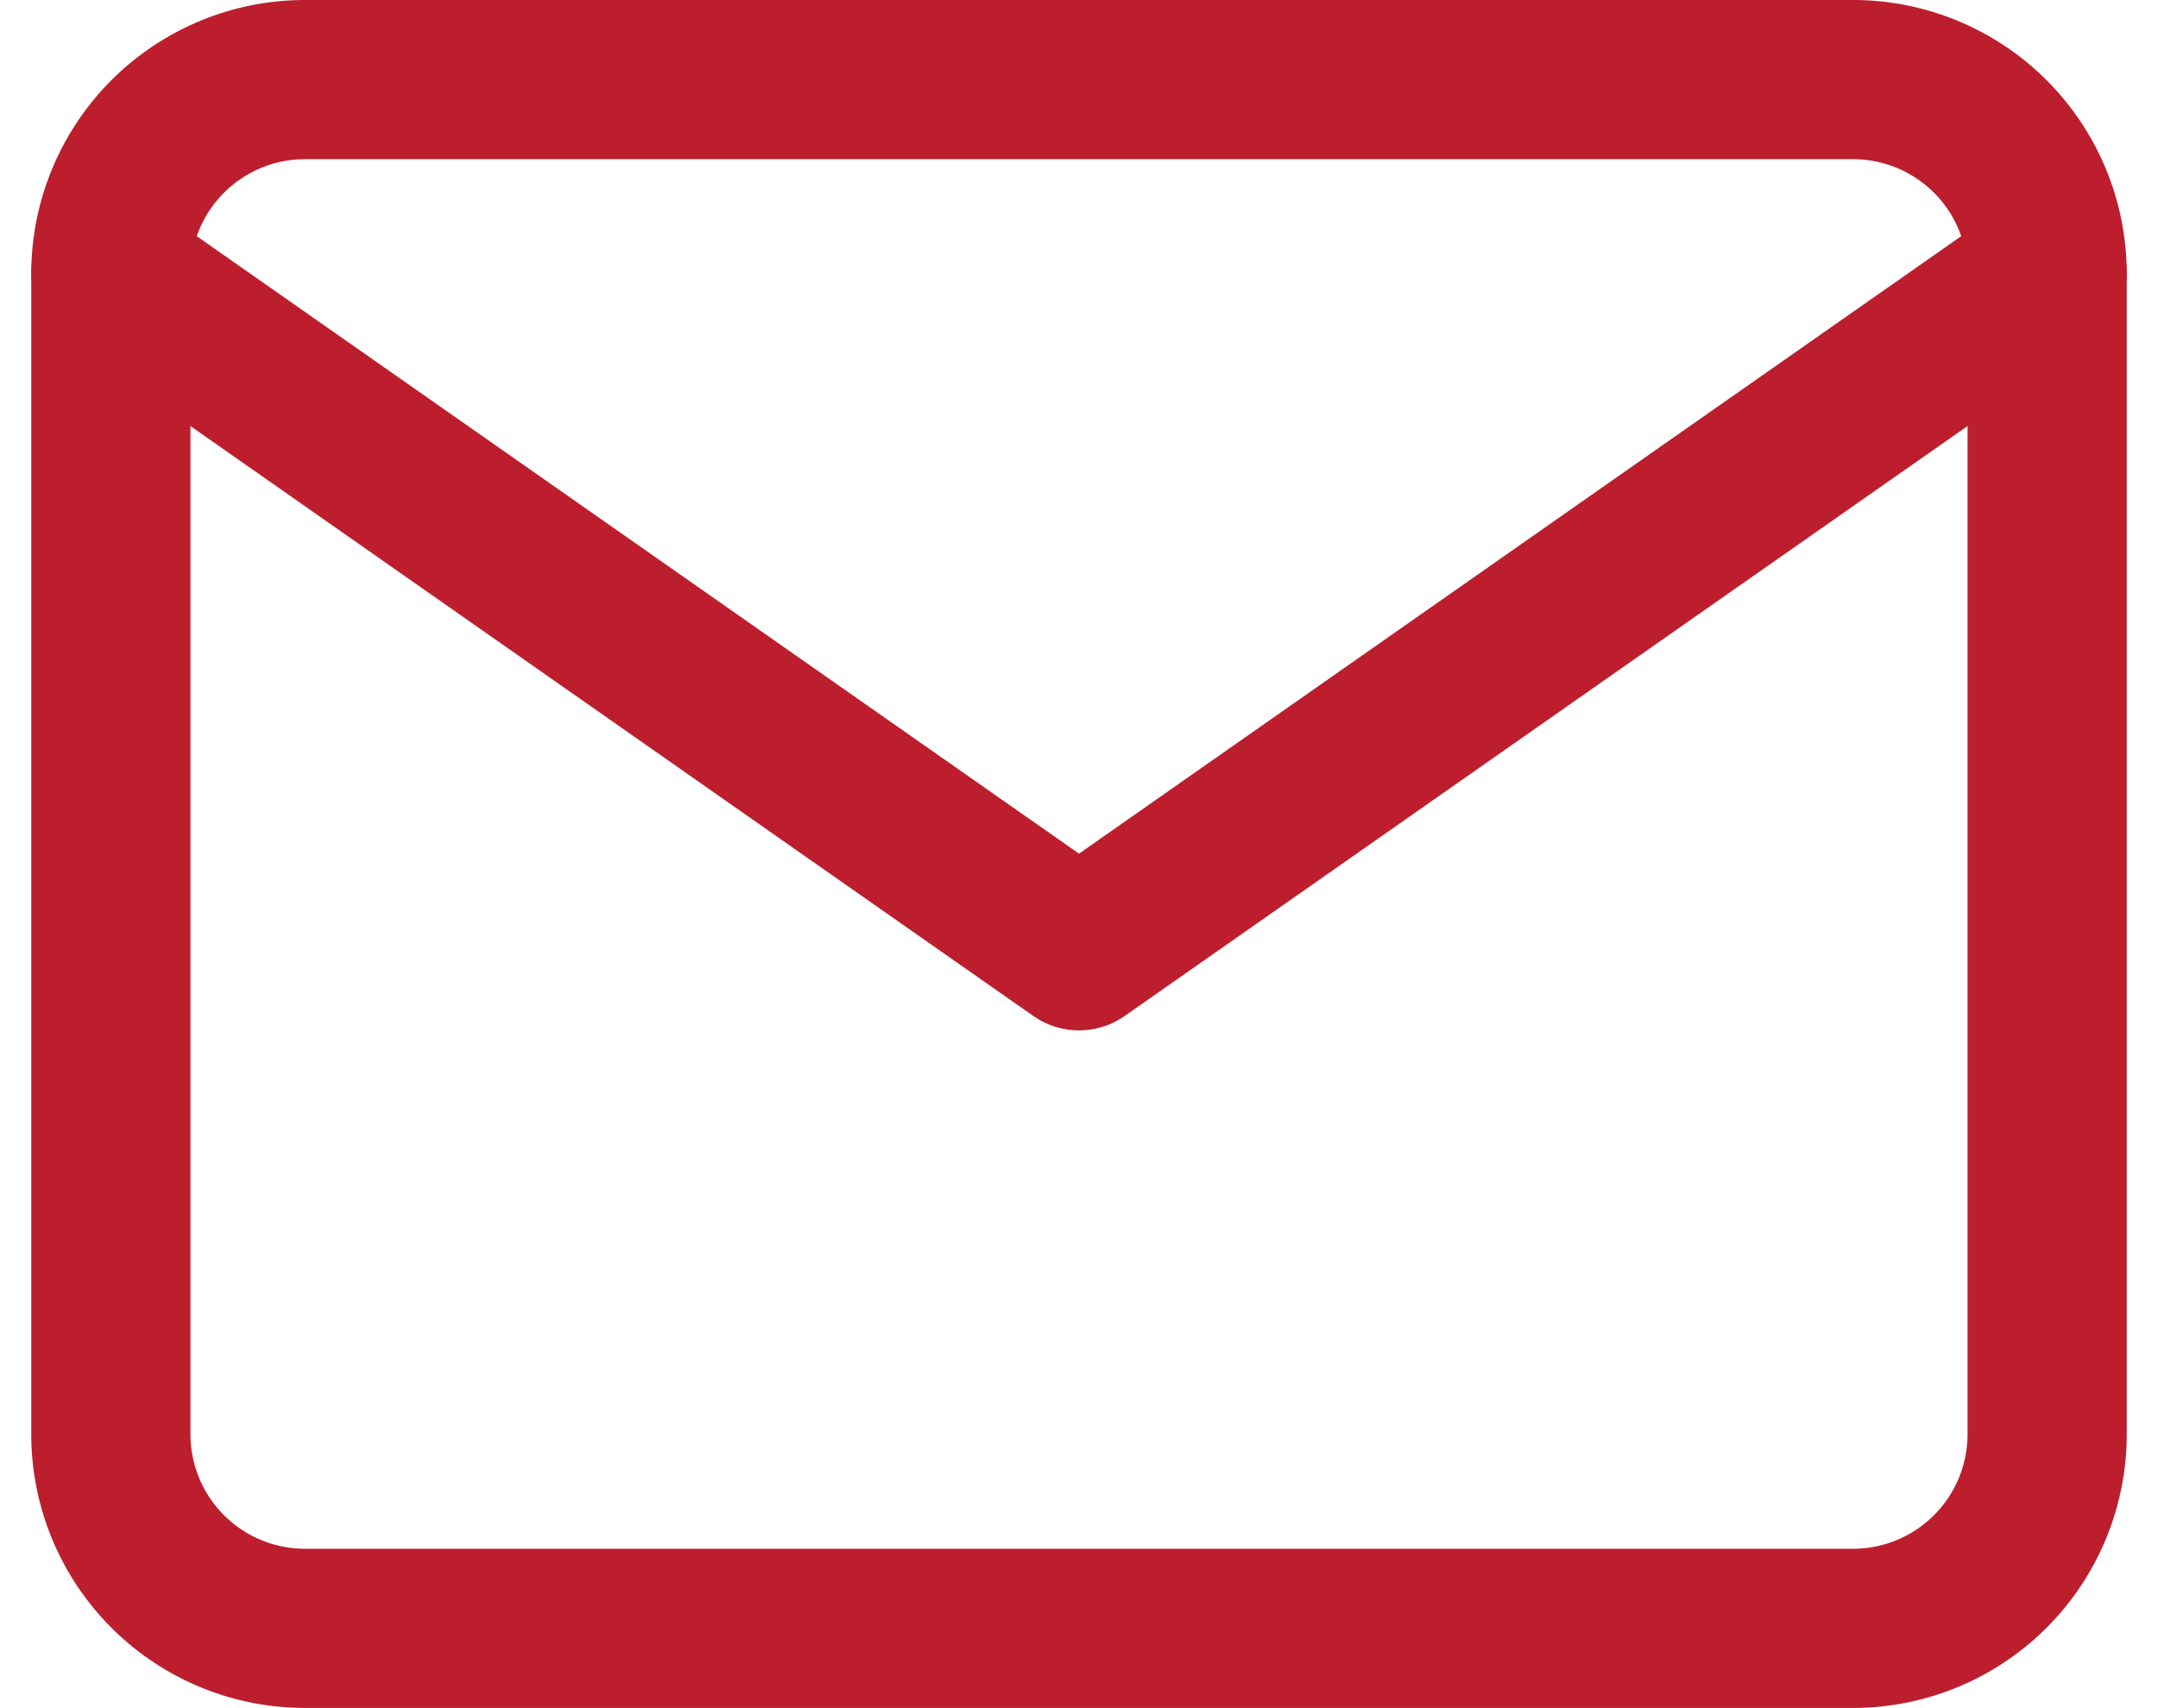
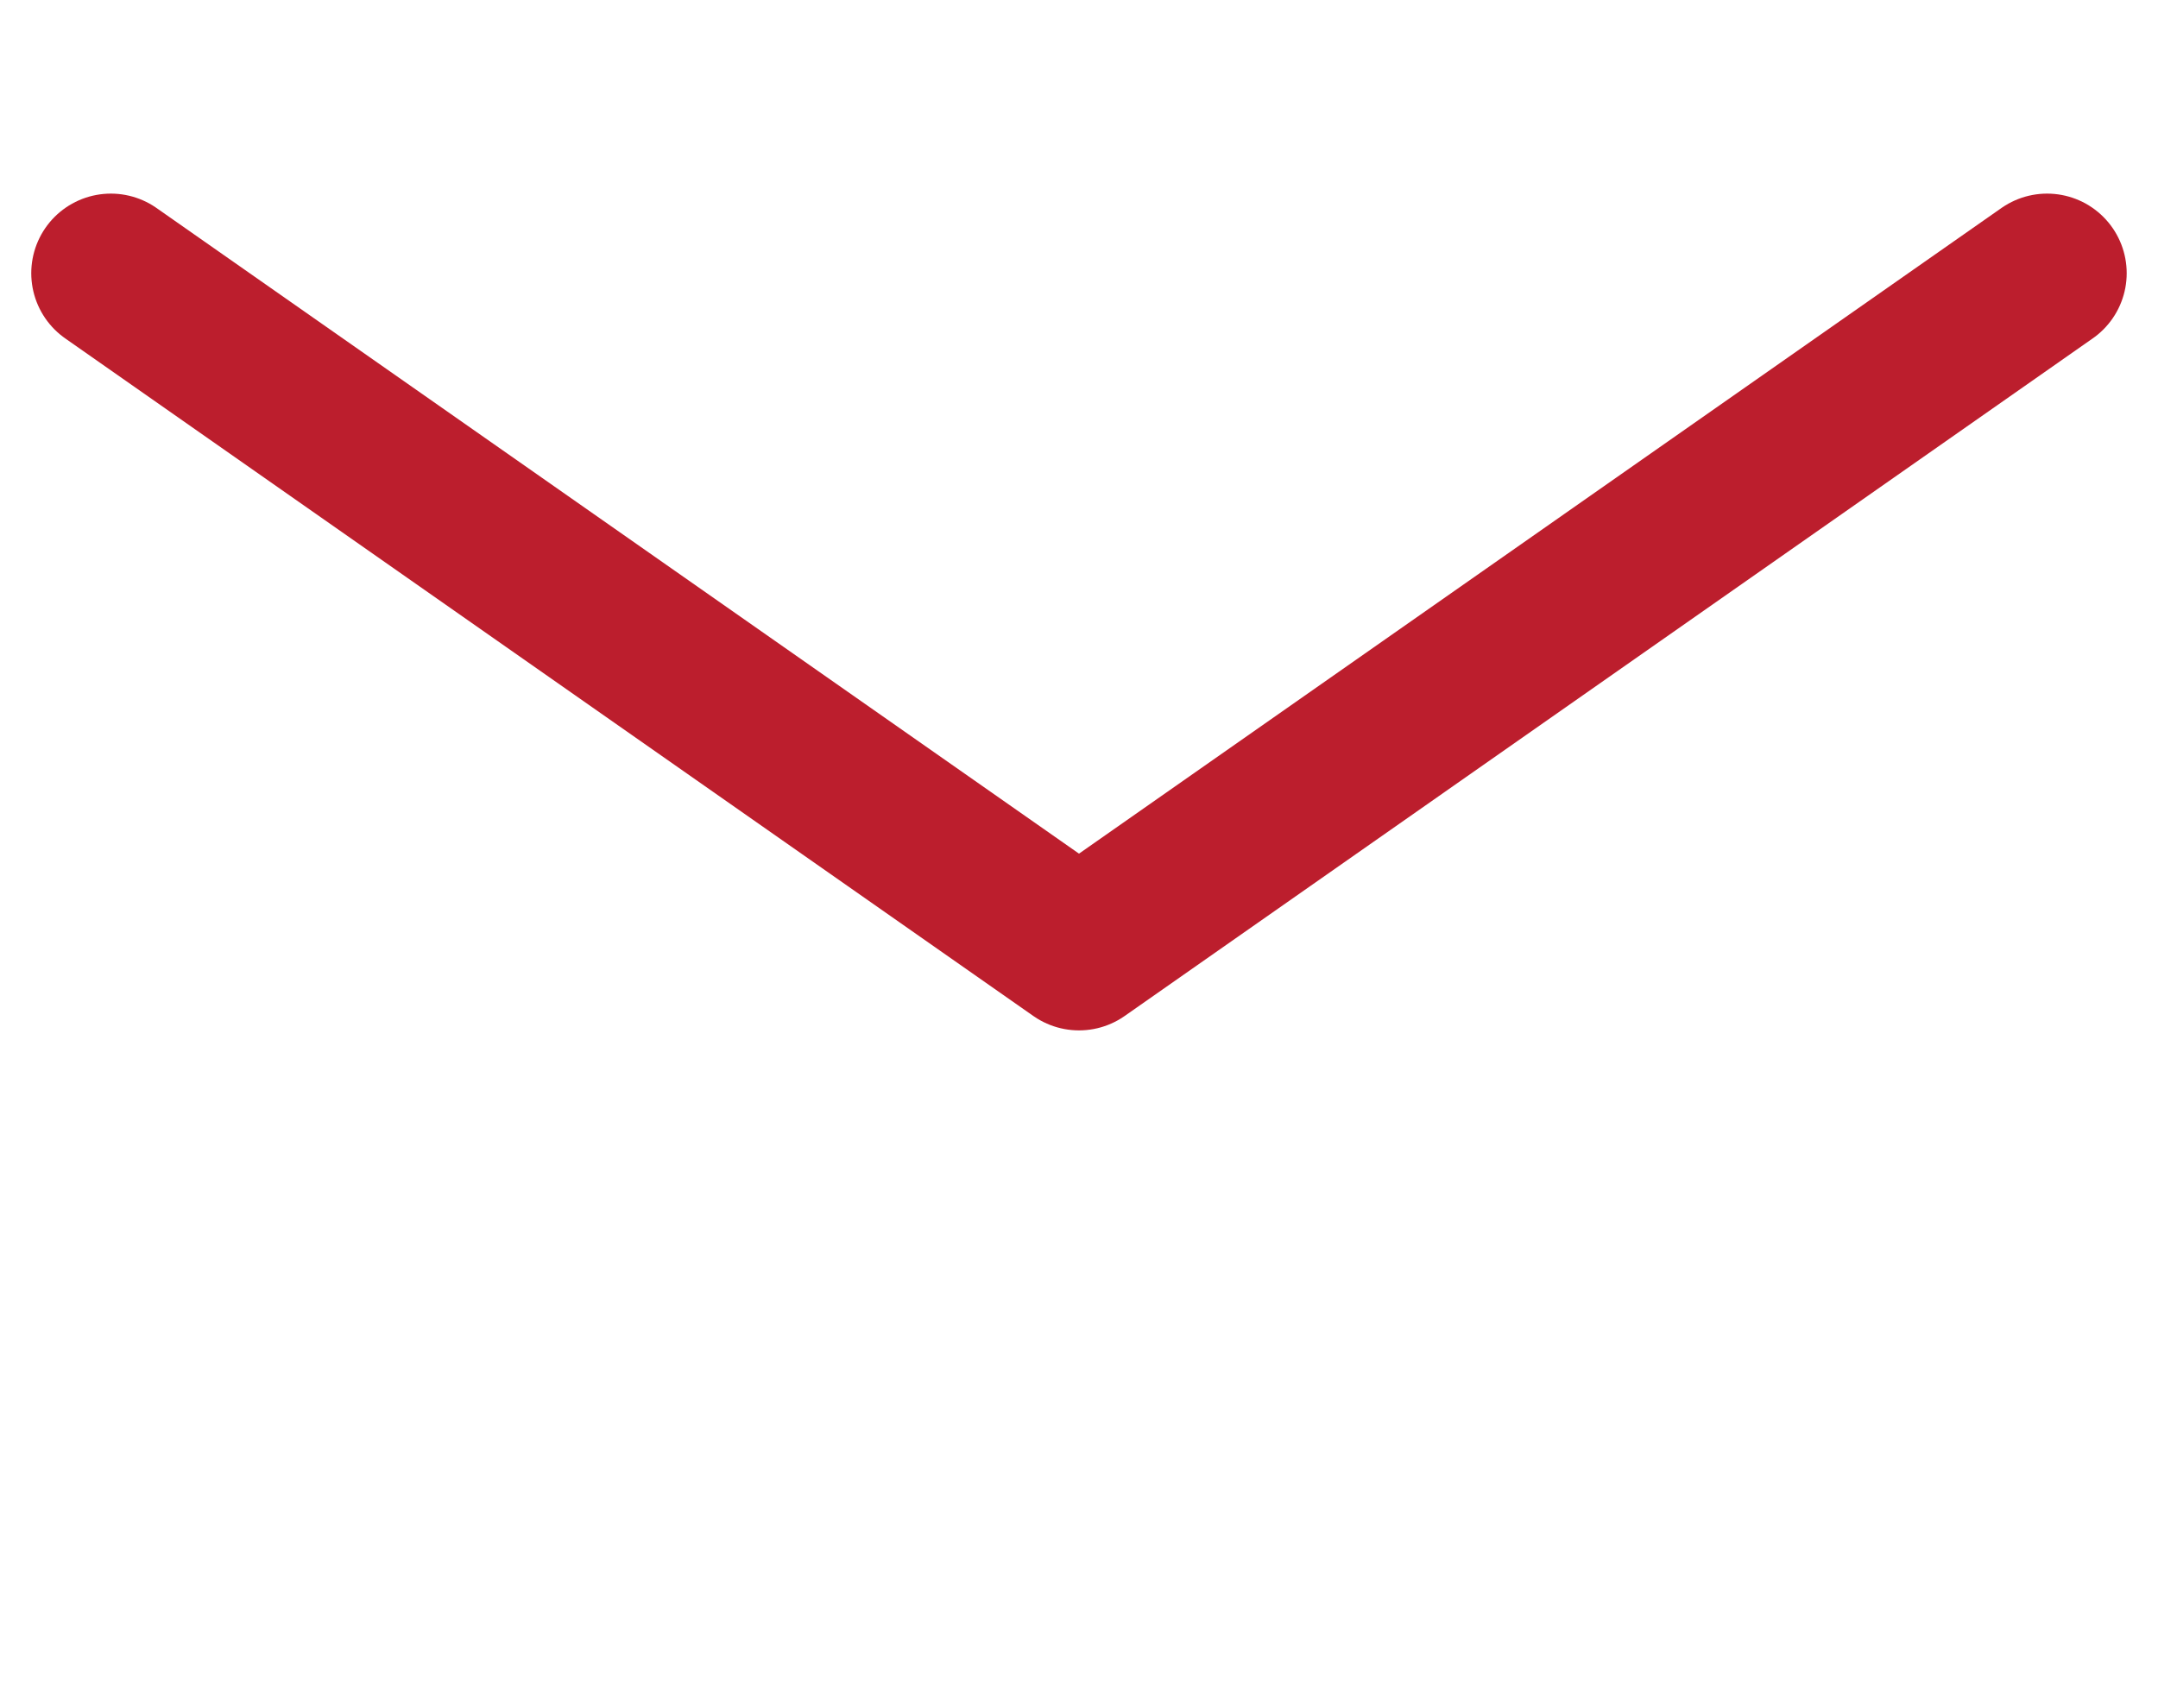
<svg xmlns="http://www.w3.org/2000/svg" width="40.666" height="32.19" viewBox="0 0 40.666 32.19">
  <g id="Icon_feather-mail" data-name="Icon feather-mail" transform="translate(-0.911 -4.5)">
-     <path id="Trazado_2937" data-name="Trazado 2937" d="M6.649,6h29.19a3.659,3.659,0,0,1,3.649,3.649V31.541a3.659,3.659,0,0,1-3.649,3.649H6.649A3.659,3.659,0,0,1,3,31.541V9.649A3.659,3.659,0,0,1,6.649,6Z" transform="translate(0 0)" fill="none" stroke="#bc1e2d" stroke-linecap="round" stroke-linejoin="round" stroke-width="3" />
    <path id="Trazado_2938" data-name="Trazado 2938" d="M39.487,9,21.244,21.771,3,9" transform="translate(0 0.649)" fill="none" stroke="#bc1e2d" stroke-linecap="round" stroke-linejoin="round" stroke-width="3" />
  </g>
</svg>